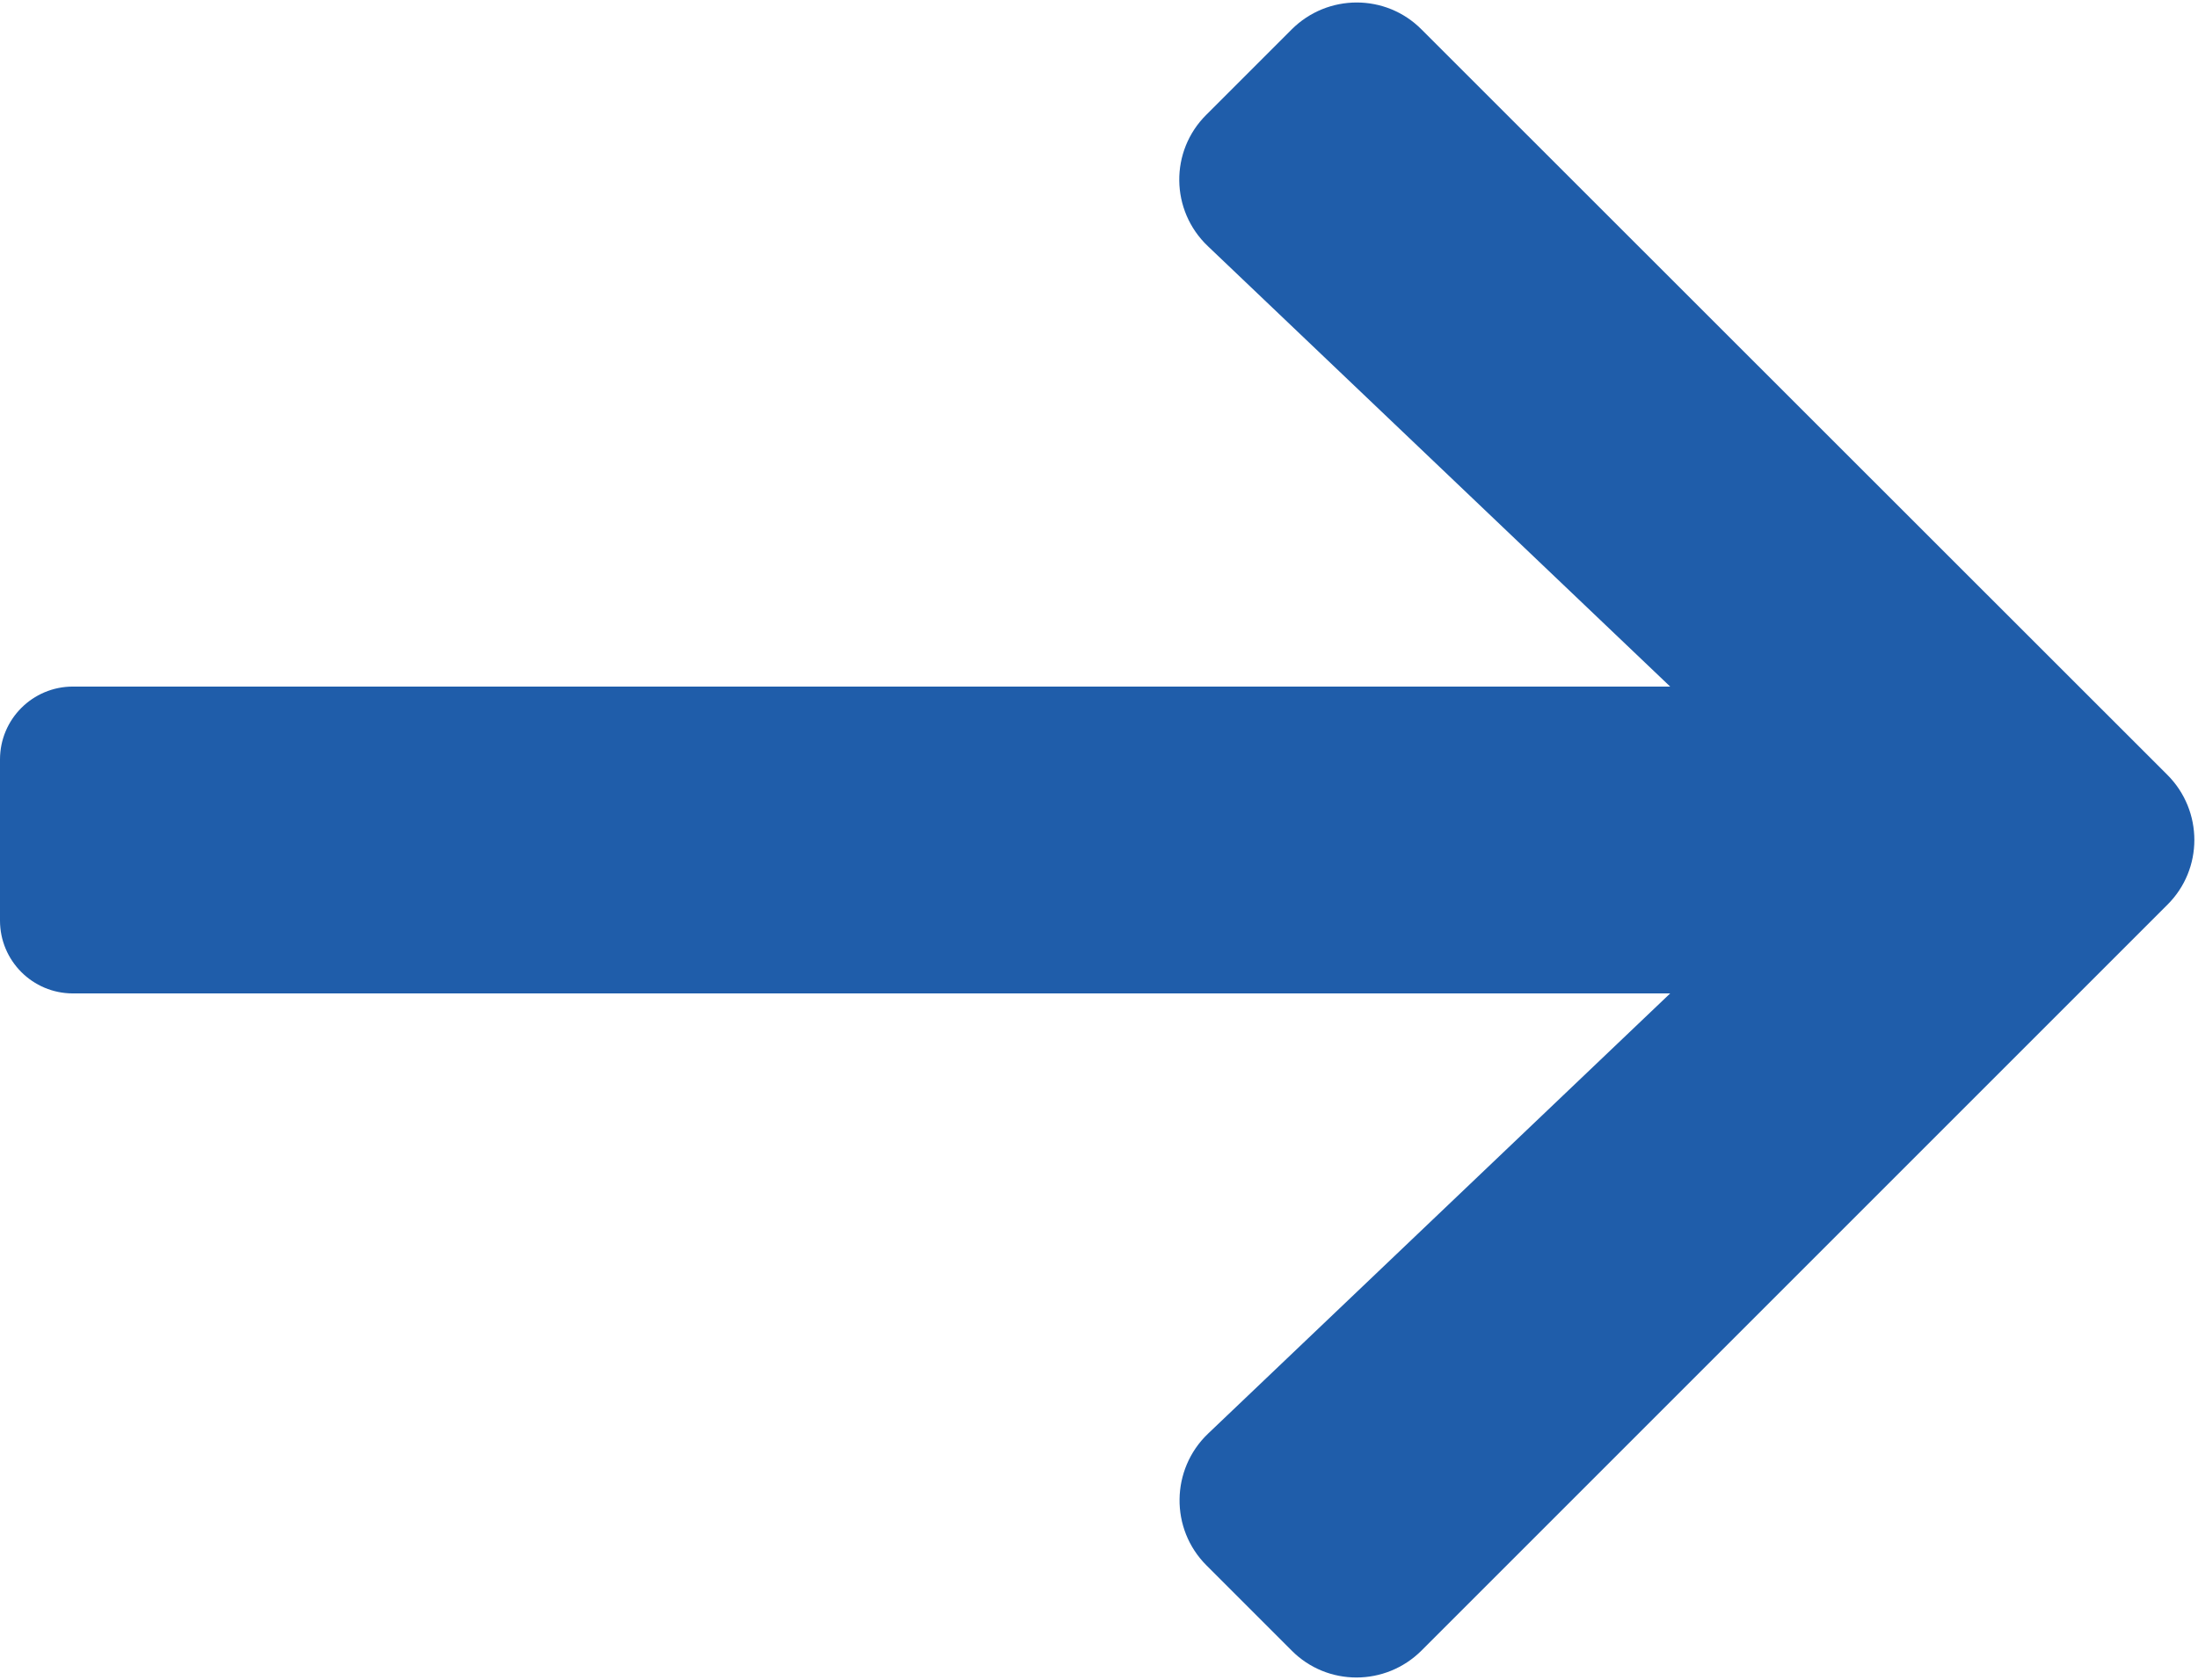
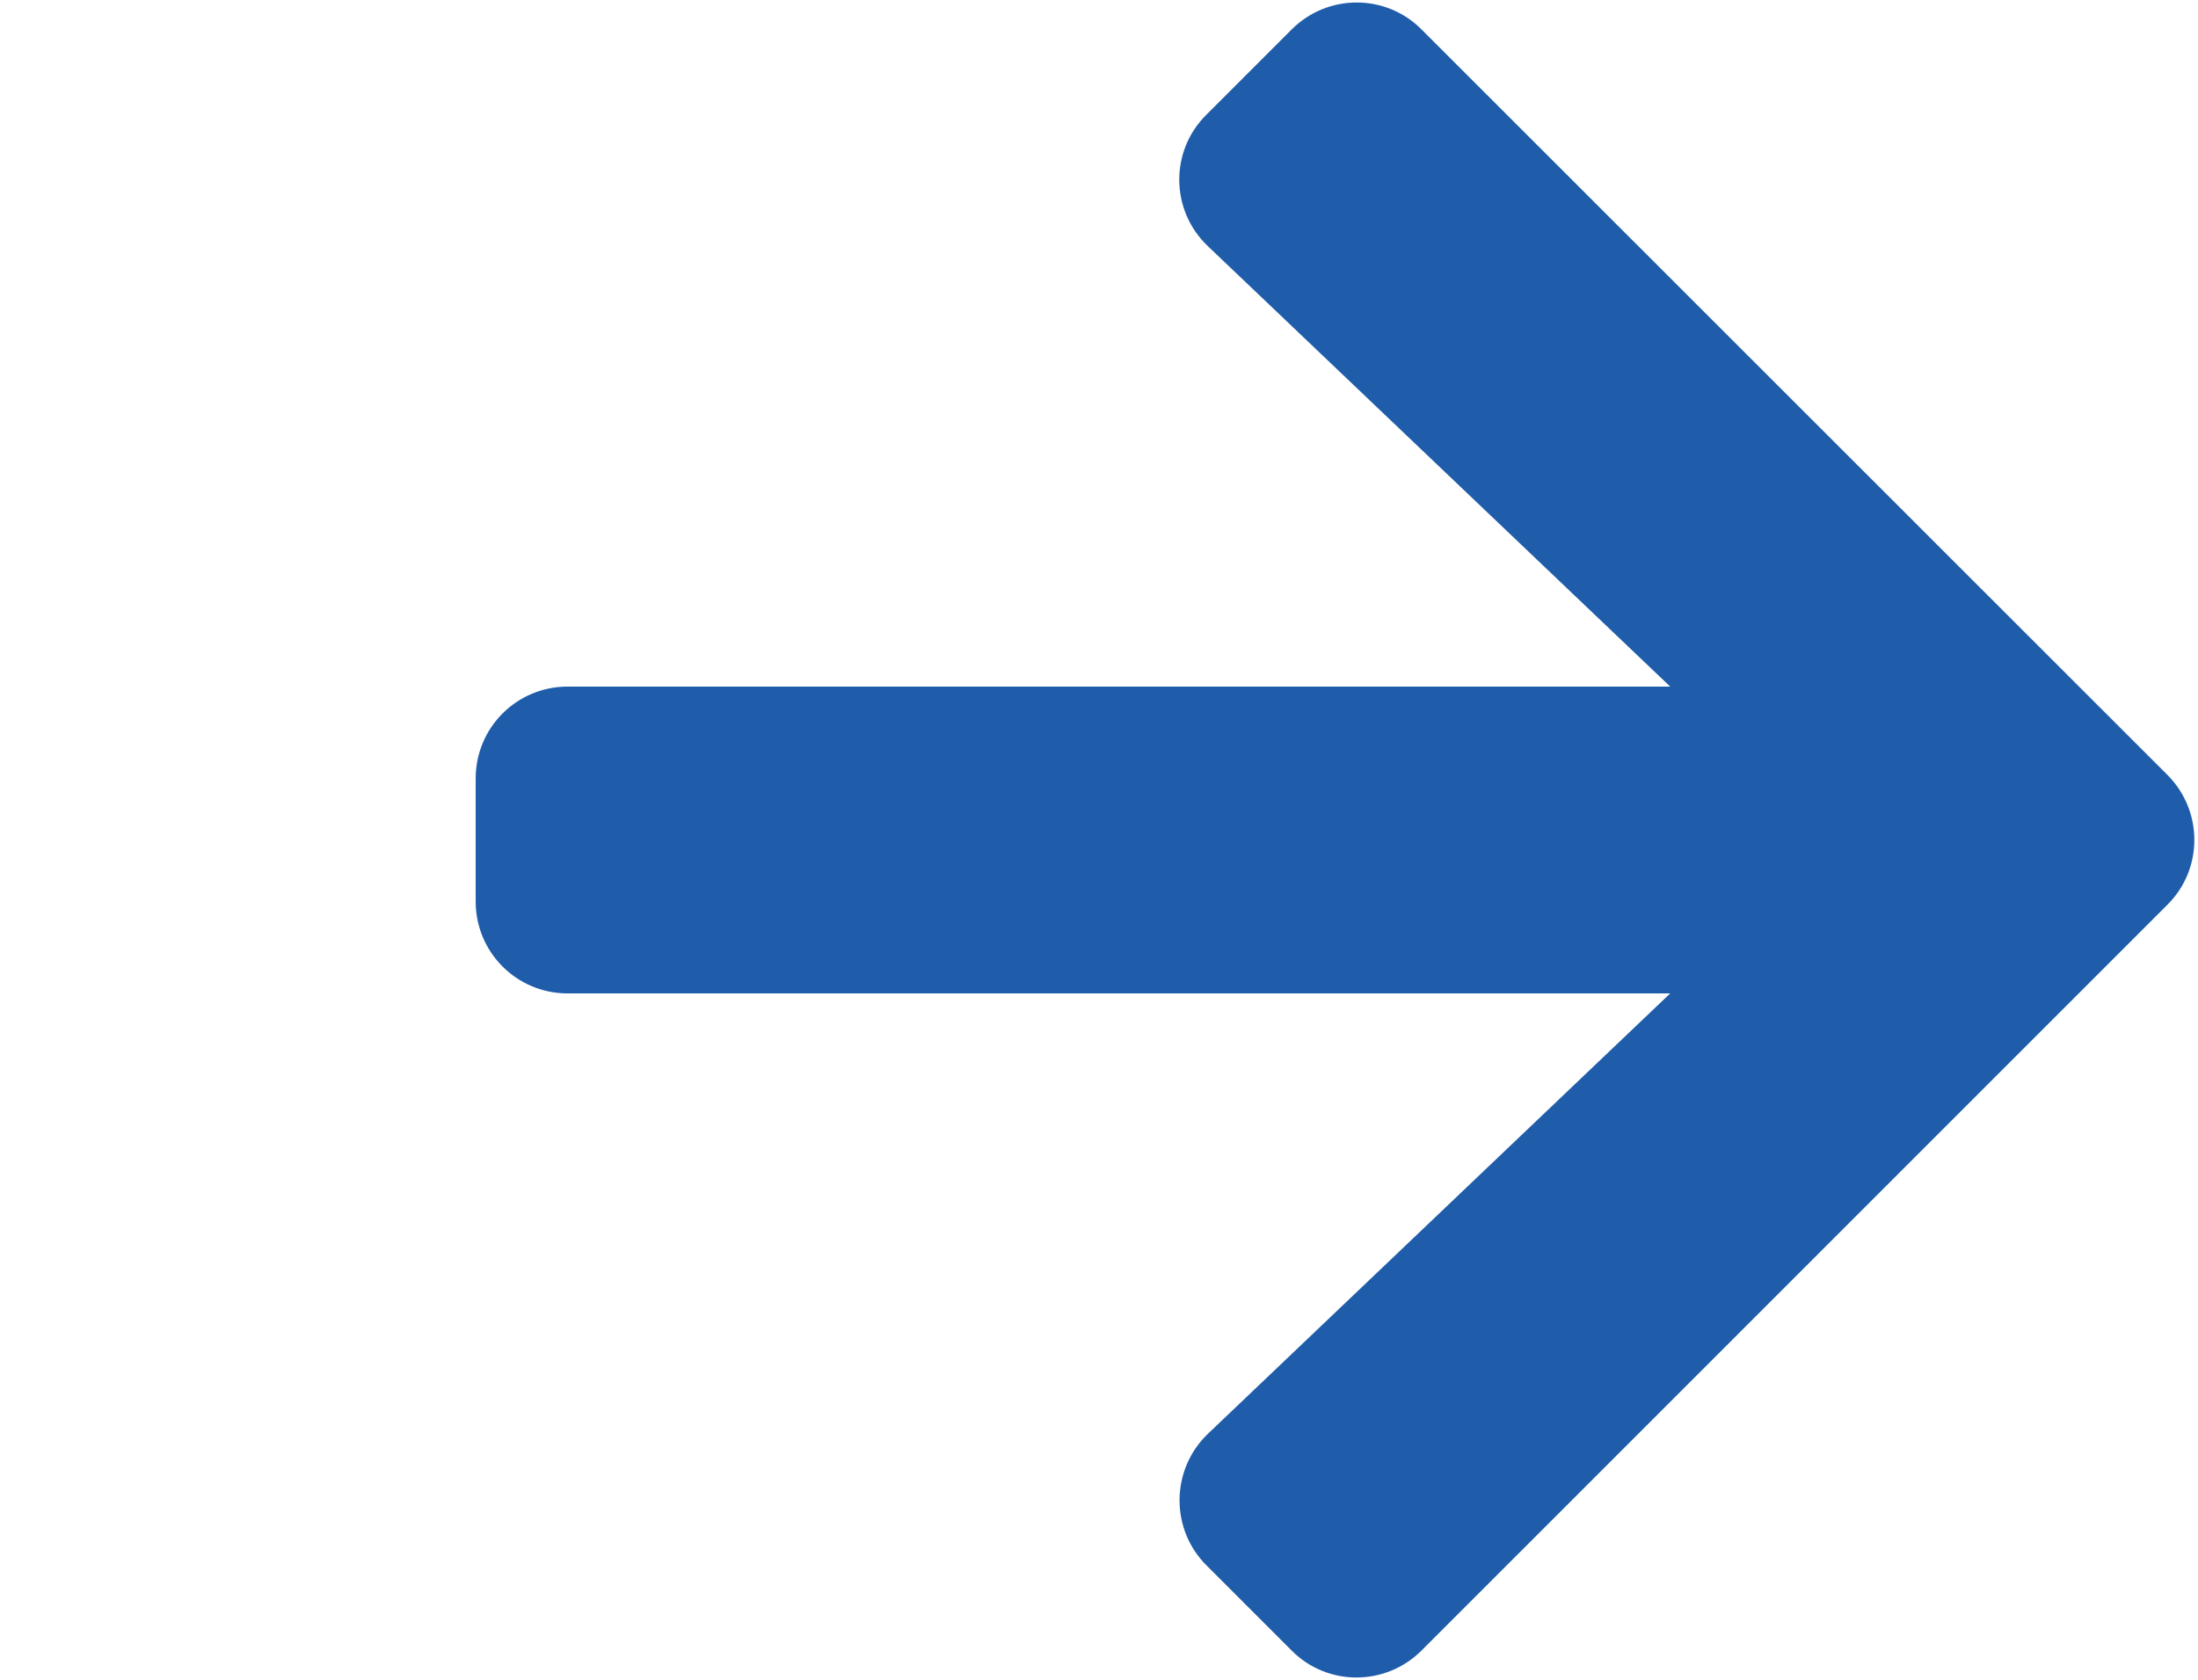
<svg xmlns="http://www.w3.org/2000/svg" width="573" height="438" viewBox="0 0 573 438" fill="none">
  <g clip-path="url(#clip0_1384_1120)">
    <path d="M314.5 29.9L336.7 7.7C346.1 -1.7 361.3 -1.7 370.6 7.7L565 202C574.4 211.4 574.4 226.6 565 235.9L370.6 430.3C361.2 439.7 346 439.7 336.7 430.3L314.5 408.1C305 398.6 305.2 383.1 314.9 373.8L435.4 259H148C134.7 259 124 248.3 124 235V203C124 189.7 134.7 179 148 179H435.4L314.9 64.2C305.1 54.9 304.9 39.4 314.5 29.9Z" fill="#1F5DAA" />
-     <path d="M153 179H19C8.507 179 0 187.507 0 198V240C0 250.493 8.507 259 19 259H153C163.493 259 172 250.493 172 240V198C172 187.507 163.493 179 153 179Z" fill="#1F5DAA" />
  </g>
  <defs>
    <clipPath id="clip0_1384_1120">
      <rect width="573" height="438" fill="white" />
    </clipPath>
  </defs>
</svg>